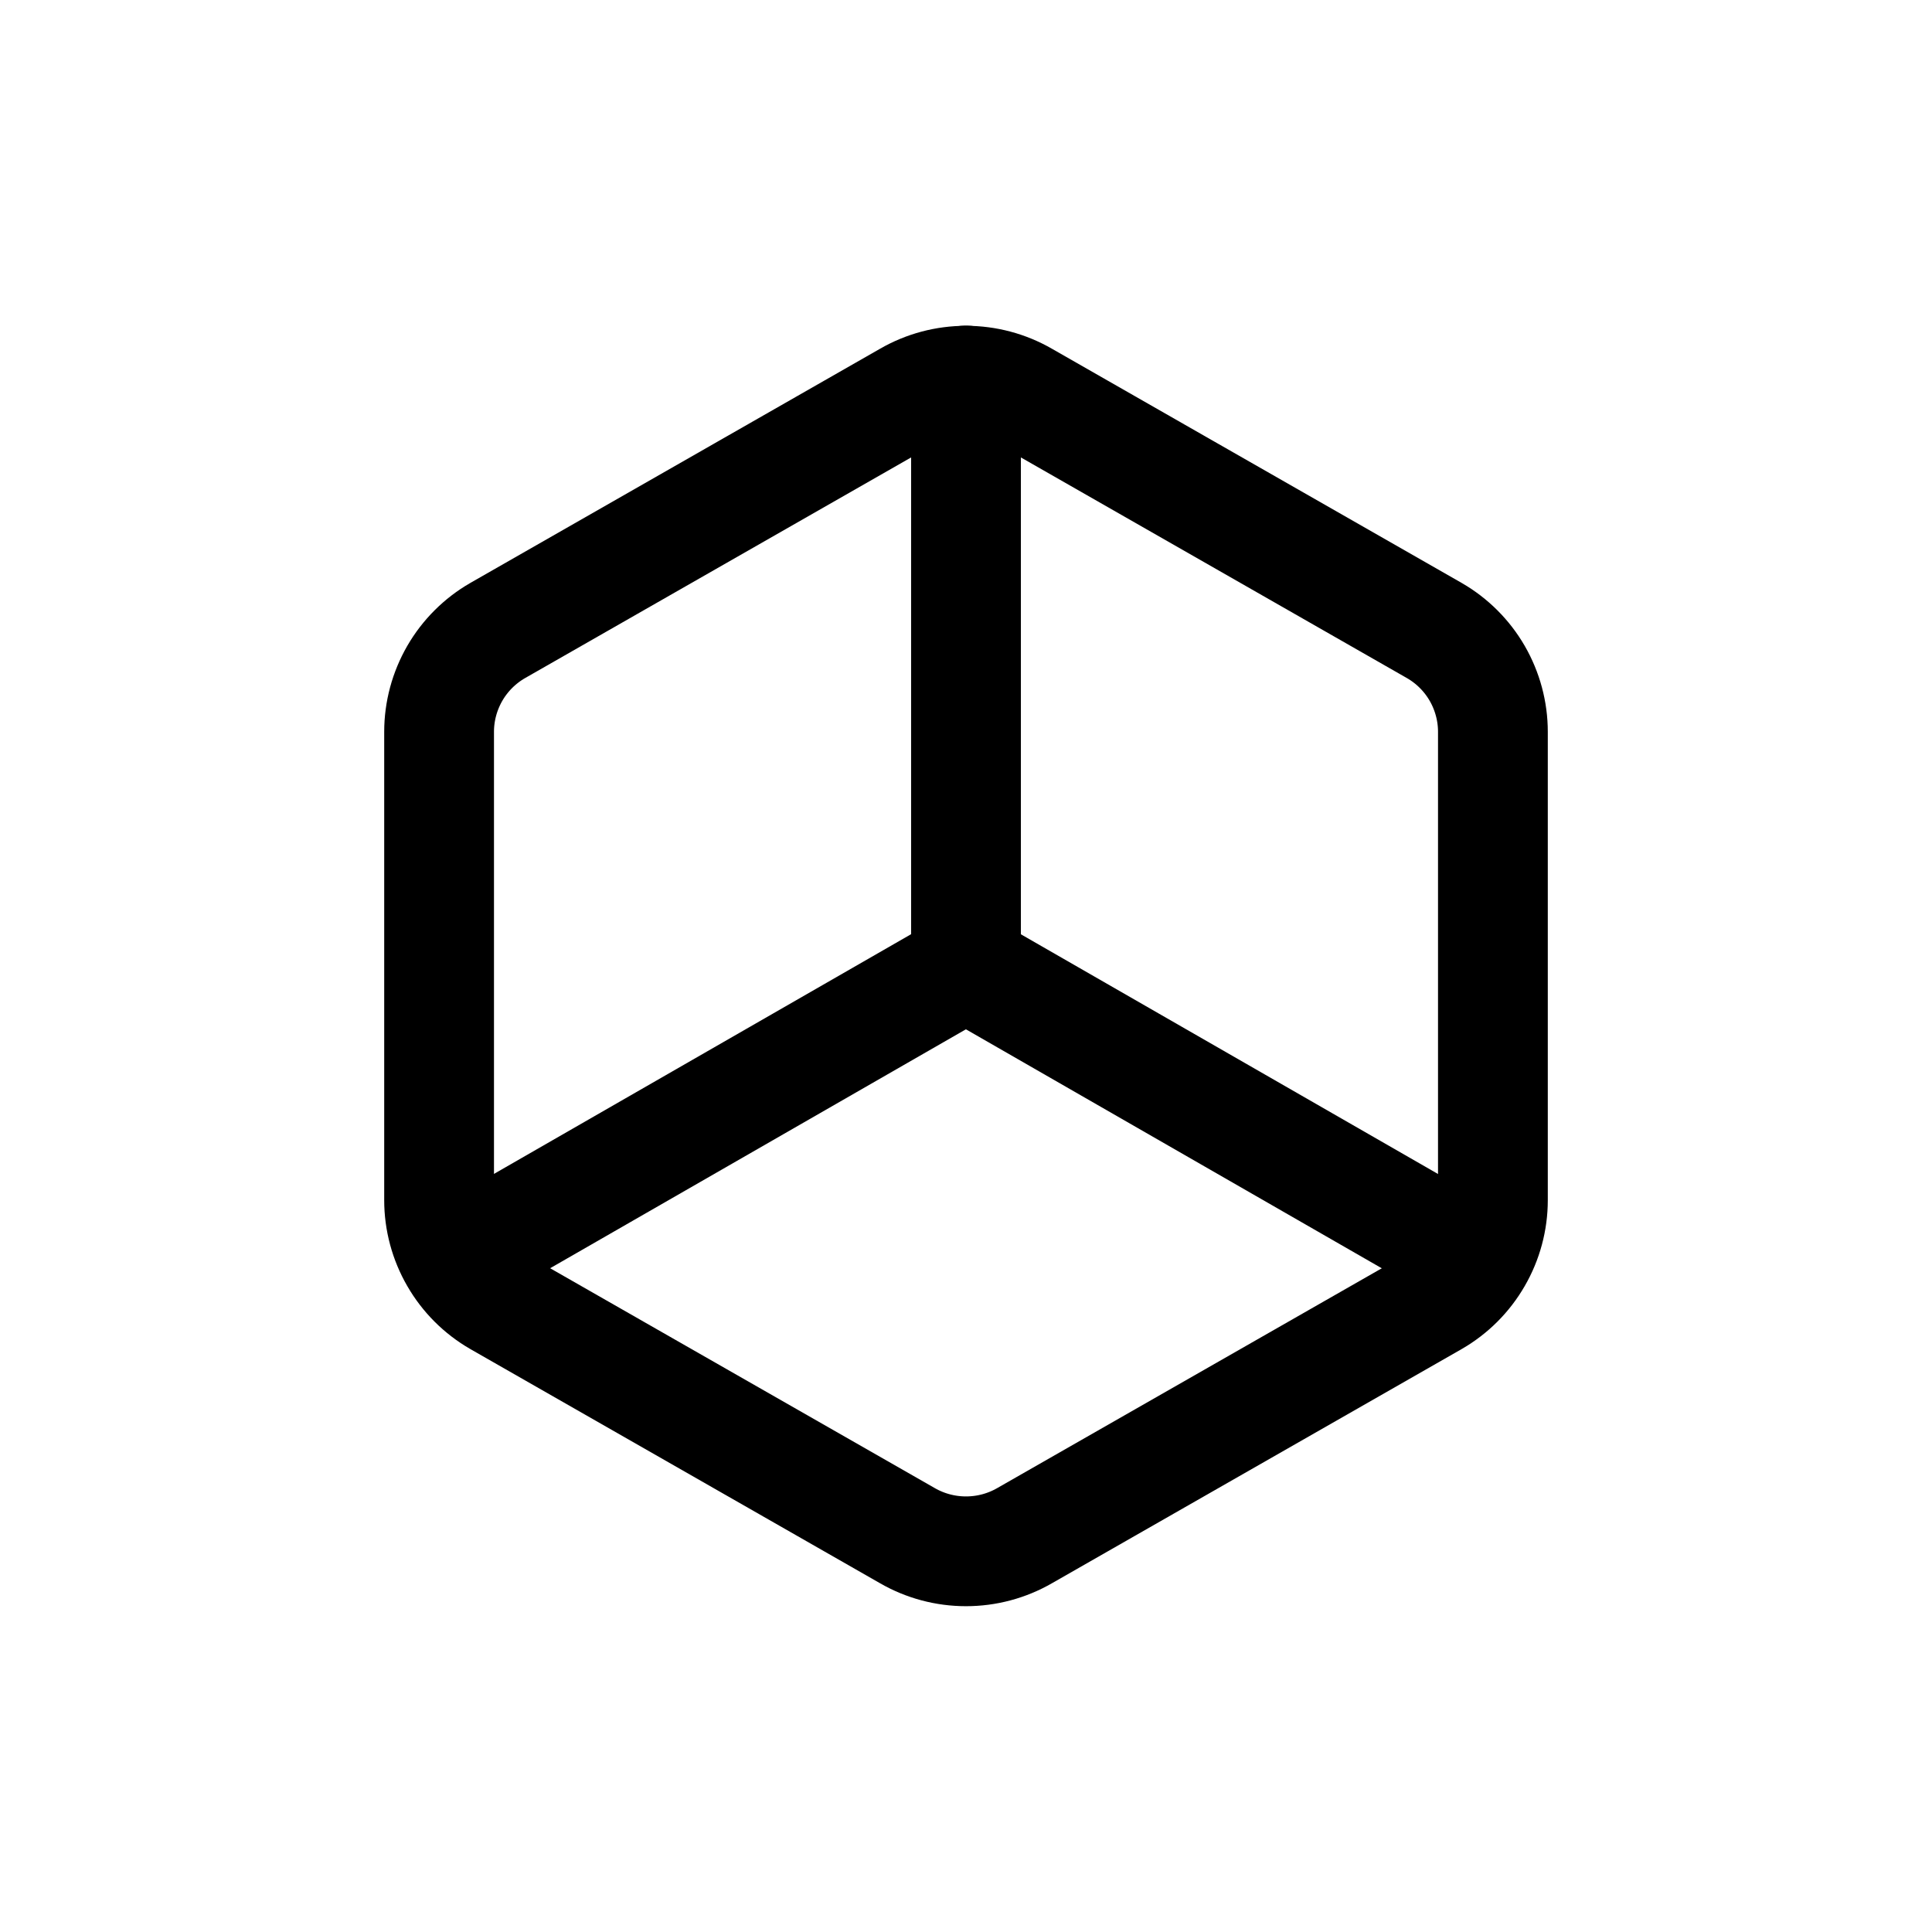
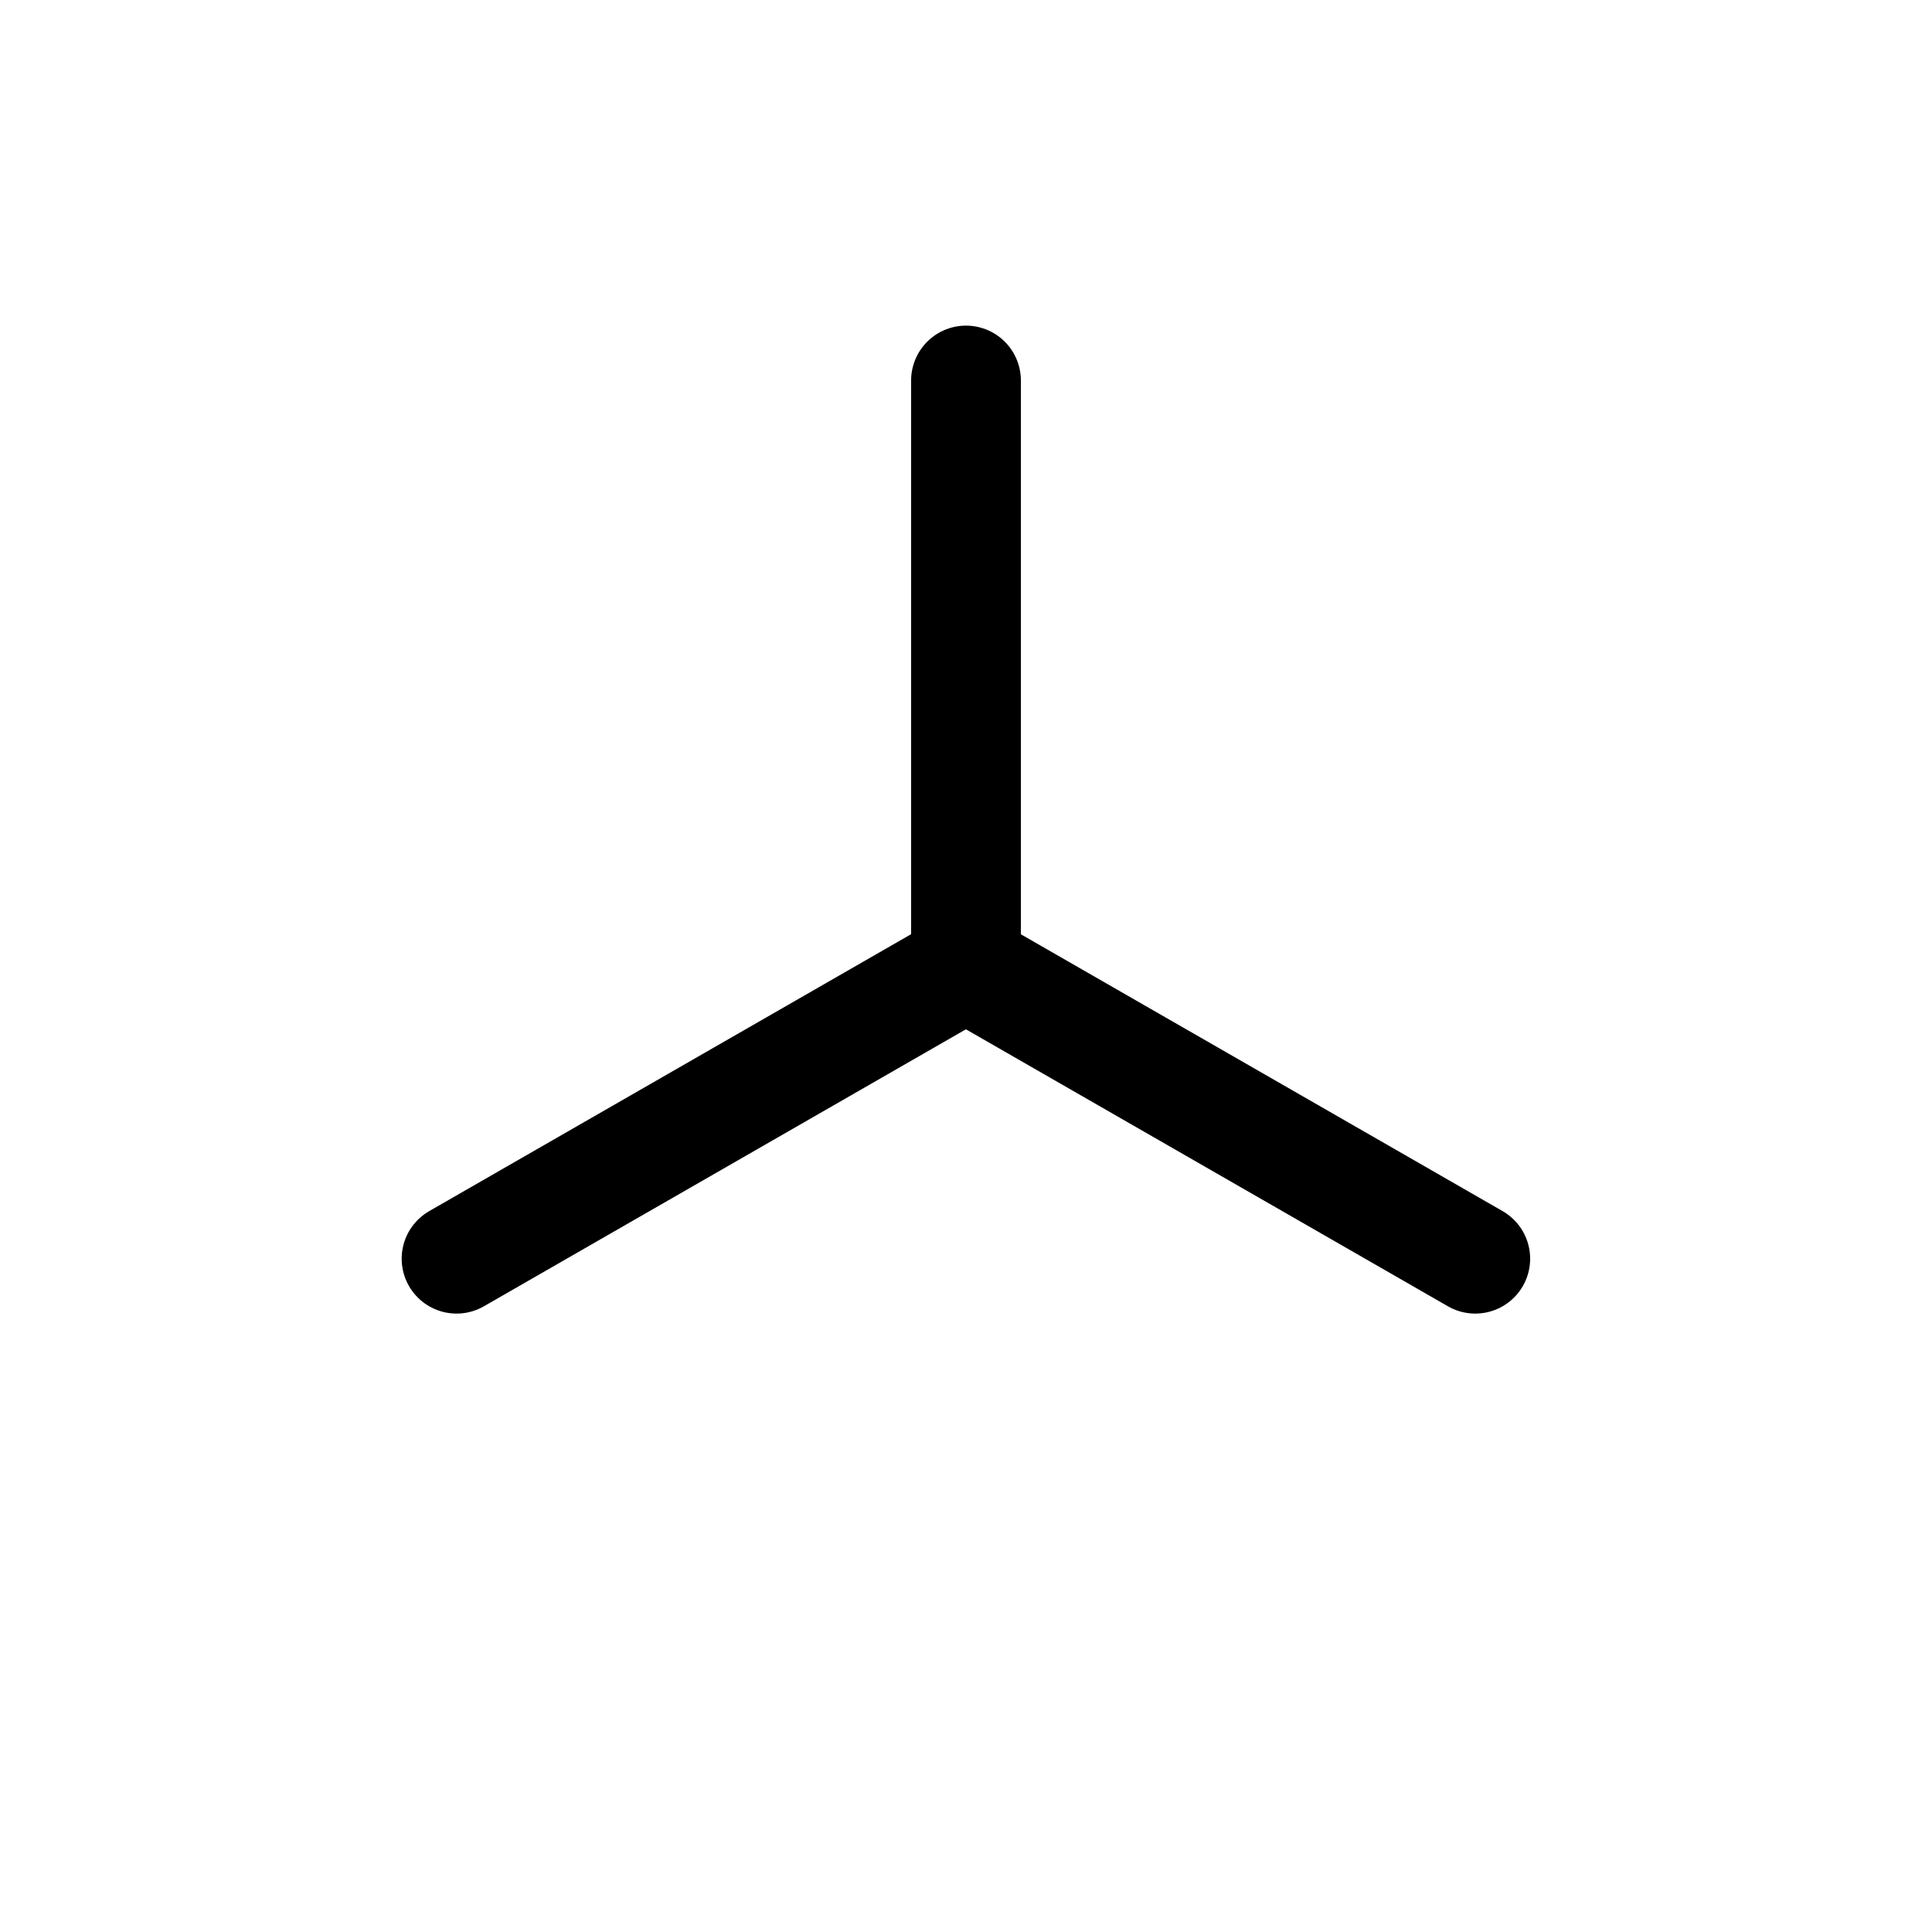
<svg xmlns="http://www.w3.org/2000/svg" width="22" height="22" viewBox="0 0 22 22" fill="none">
-   <path d="M17 13.667C17 13.9 16.938 14.13 16.821 14.332C16.704 14.535 16.536 14.703 16.333 14.82L11.667 17.487C11.464 17.604 11.234 17.665 11 17.665C10.766 17.665 10.536 17.604 10.333 17.487L5.667 14.82C5.464 14.703 5.296 14.535 5.179 14.332C5.062 14.13 5 13.9 5 13.667V8.333C5 8.1 5.062 7.87 5.179 7.667C5.296 7.465 5.464 7.297 5.667 7.18L10.333 4.513C10.536 4.396 10.766 4.335 11 4.335C11.234 4.335 11.464 4.396 11.667 4.513L16.333 7.18C16.536 7.297 16.704 7.465 16.821 7.667C16.938 7.87 17 8.1 17 8.333V13.667Z" stroke="black" stroke-width="1.25" stroke-linecap="round" stroke-linejoin="round" />
  <path d="M5.199 14.333L10.999 11L16.799 14.333" stroke="black" stroke-width="1.25" stroke-linecap="round" stroke-linejoin="round" />
  <path d="M11 4.333V11" stroke="black" stroke-width="1.25" stroke-linecap="round" stroke-linejoin="round" />
</svg>